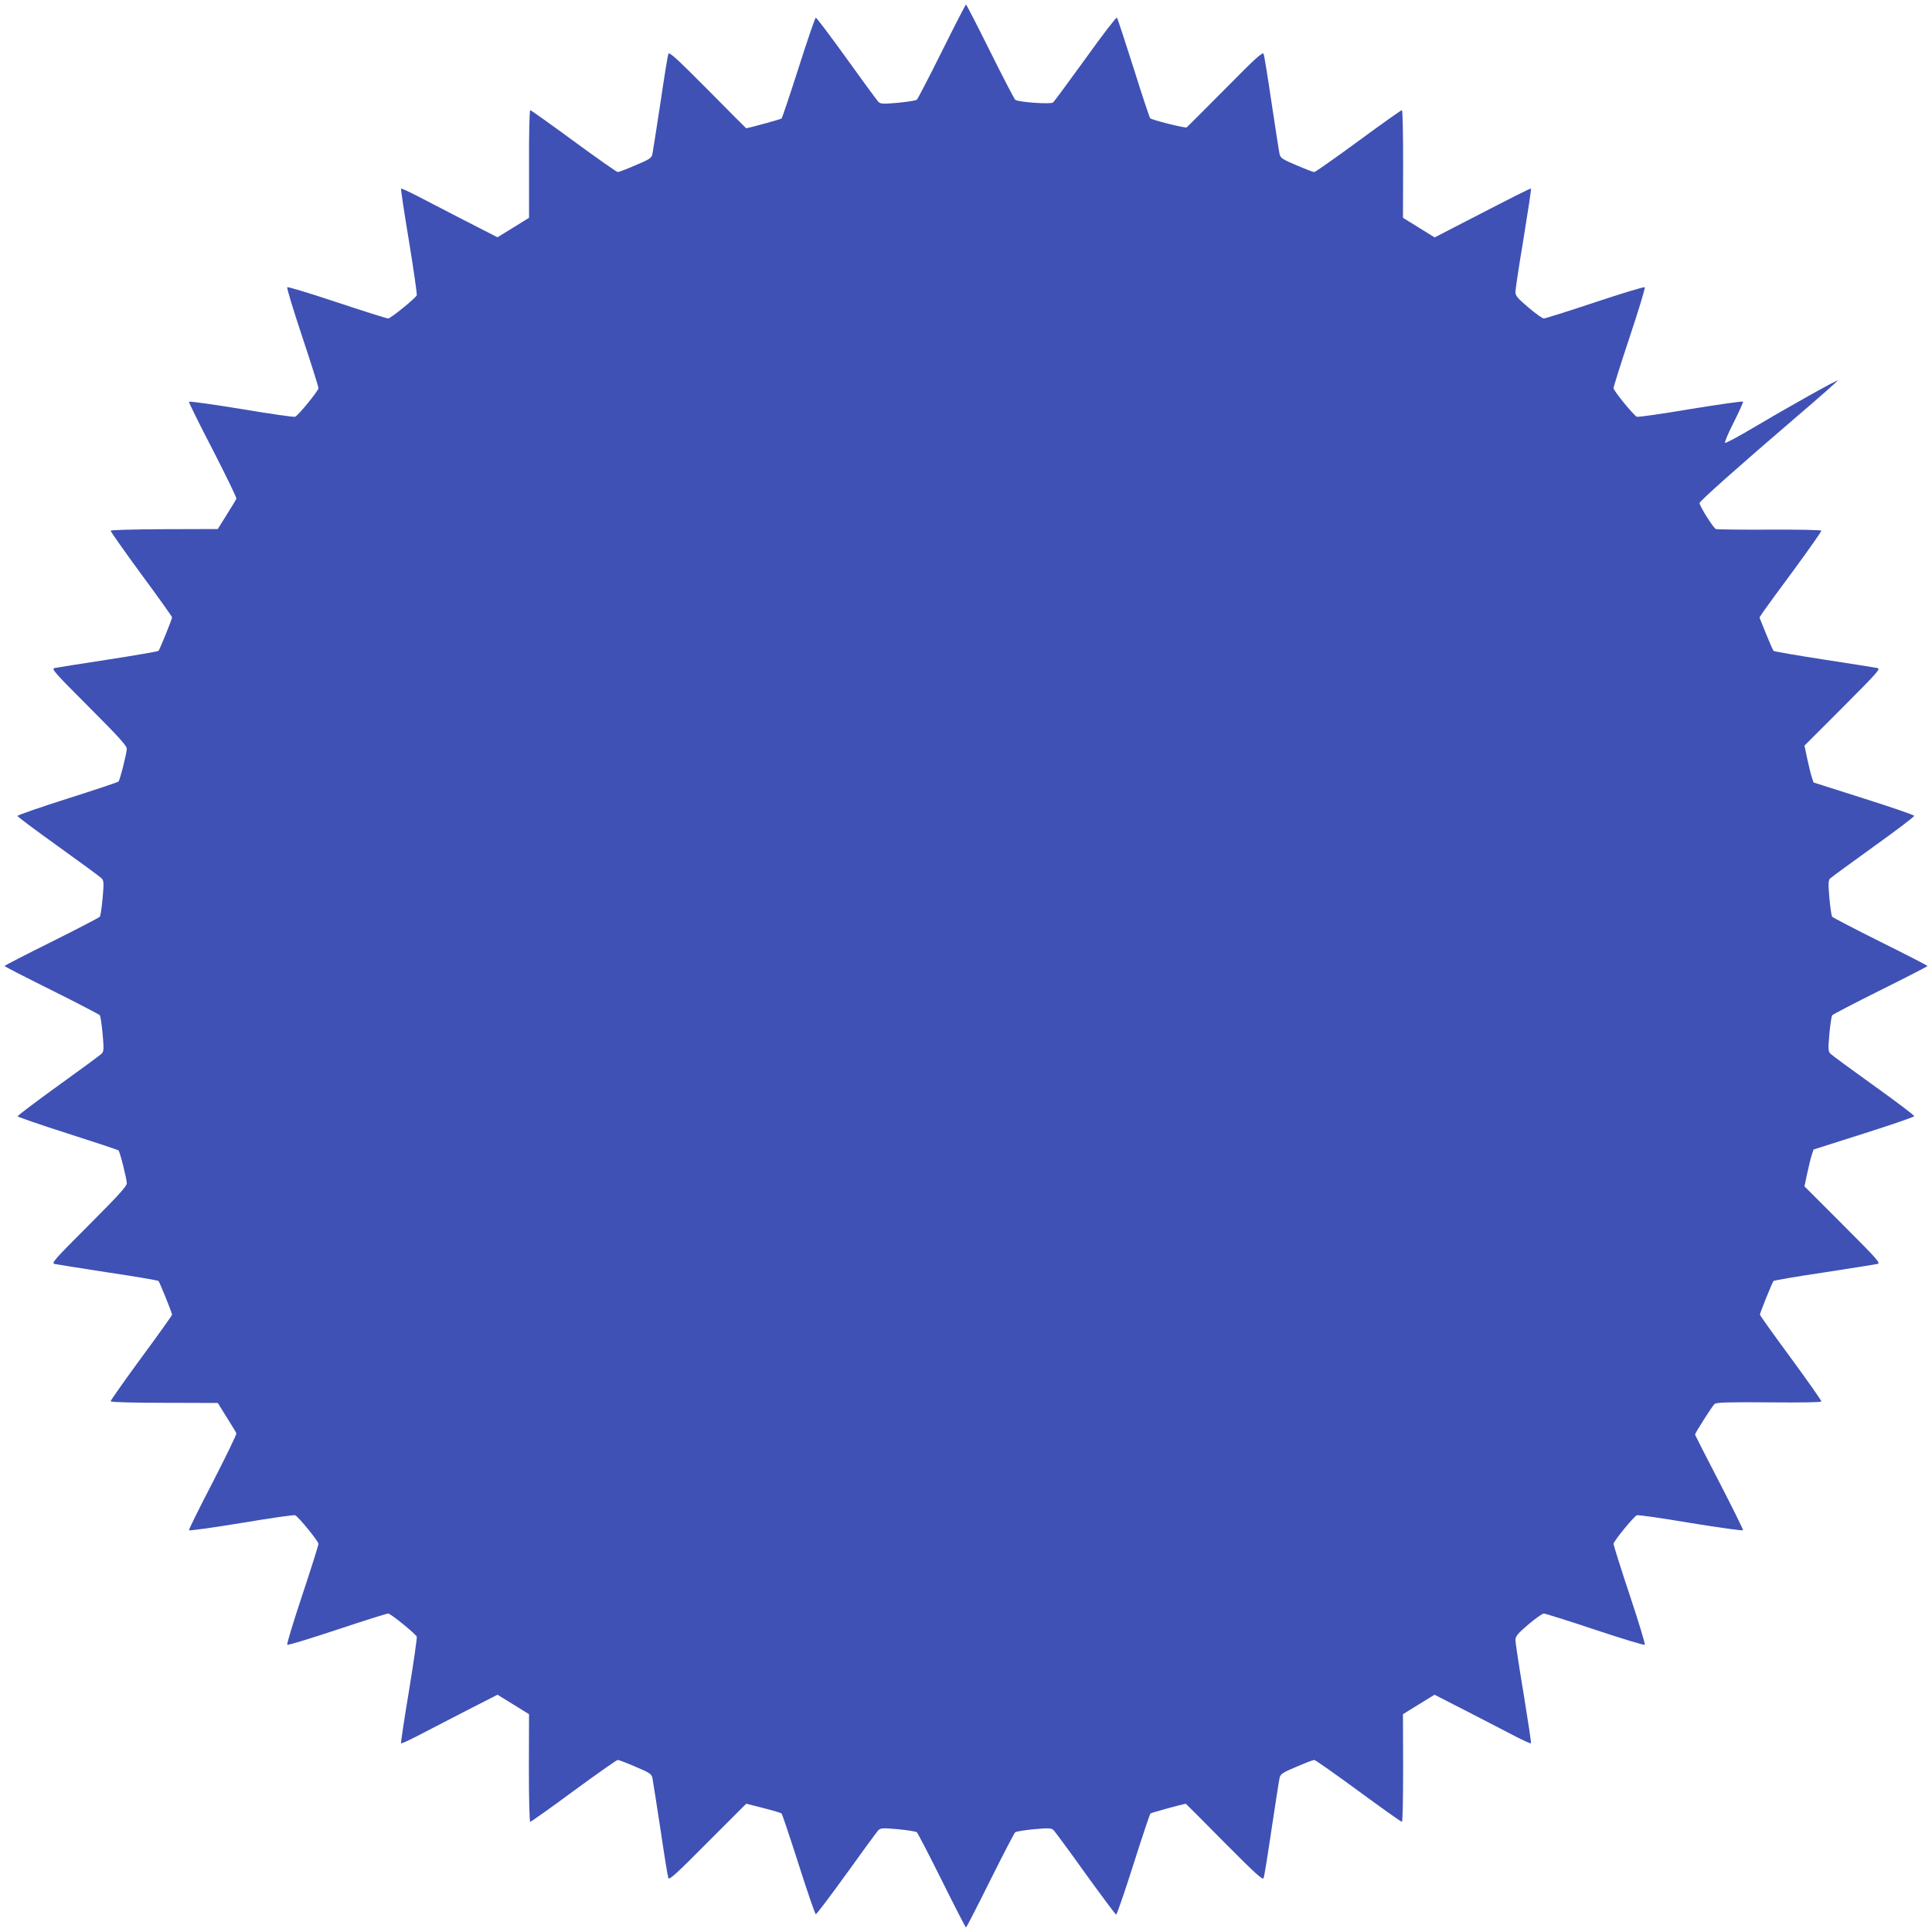
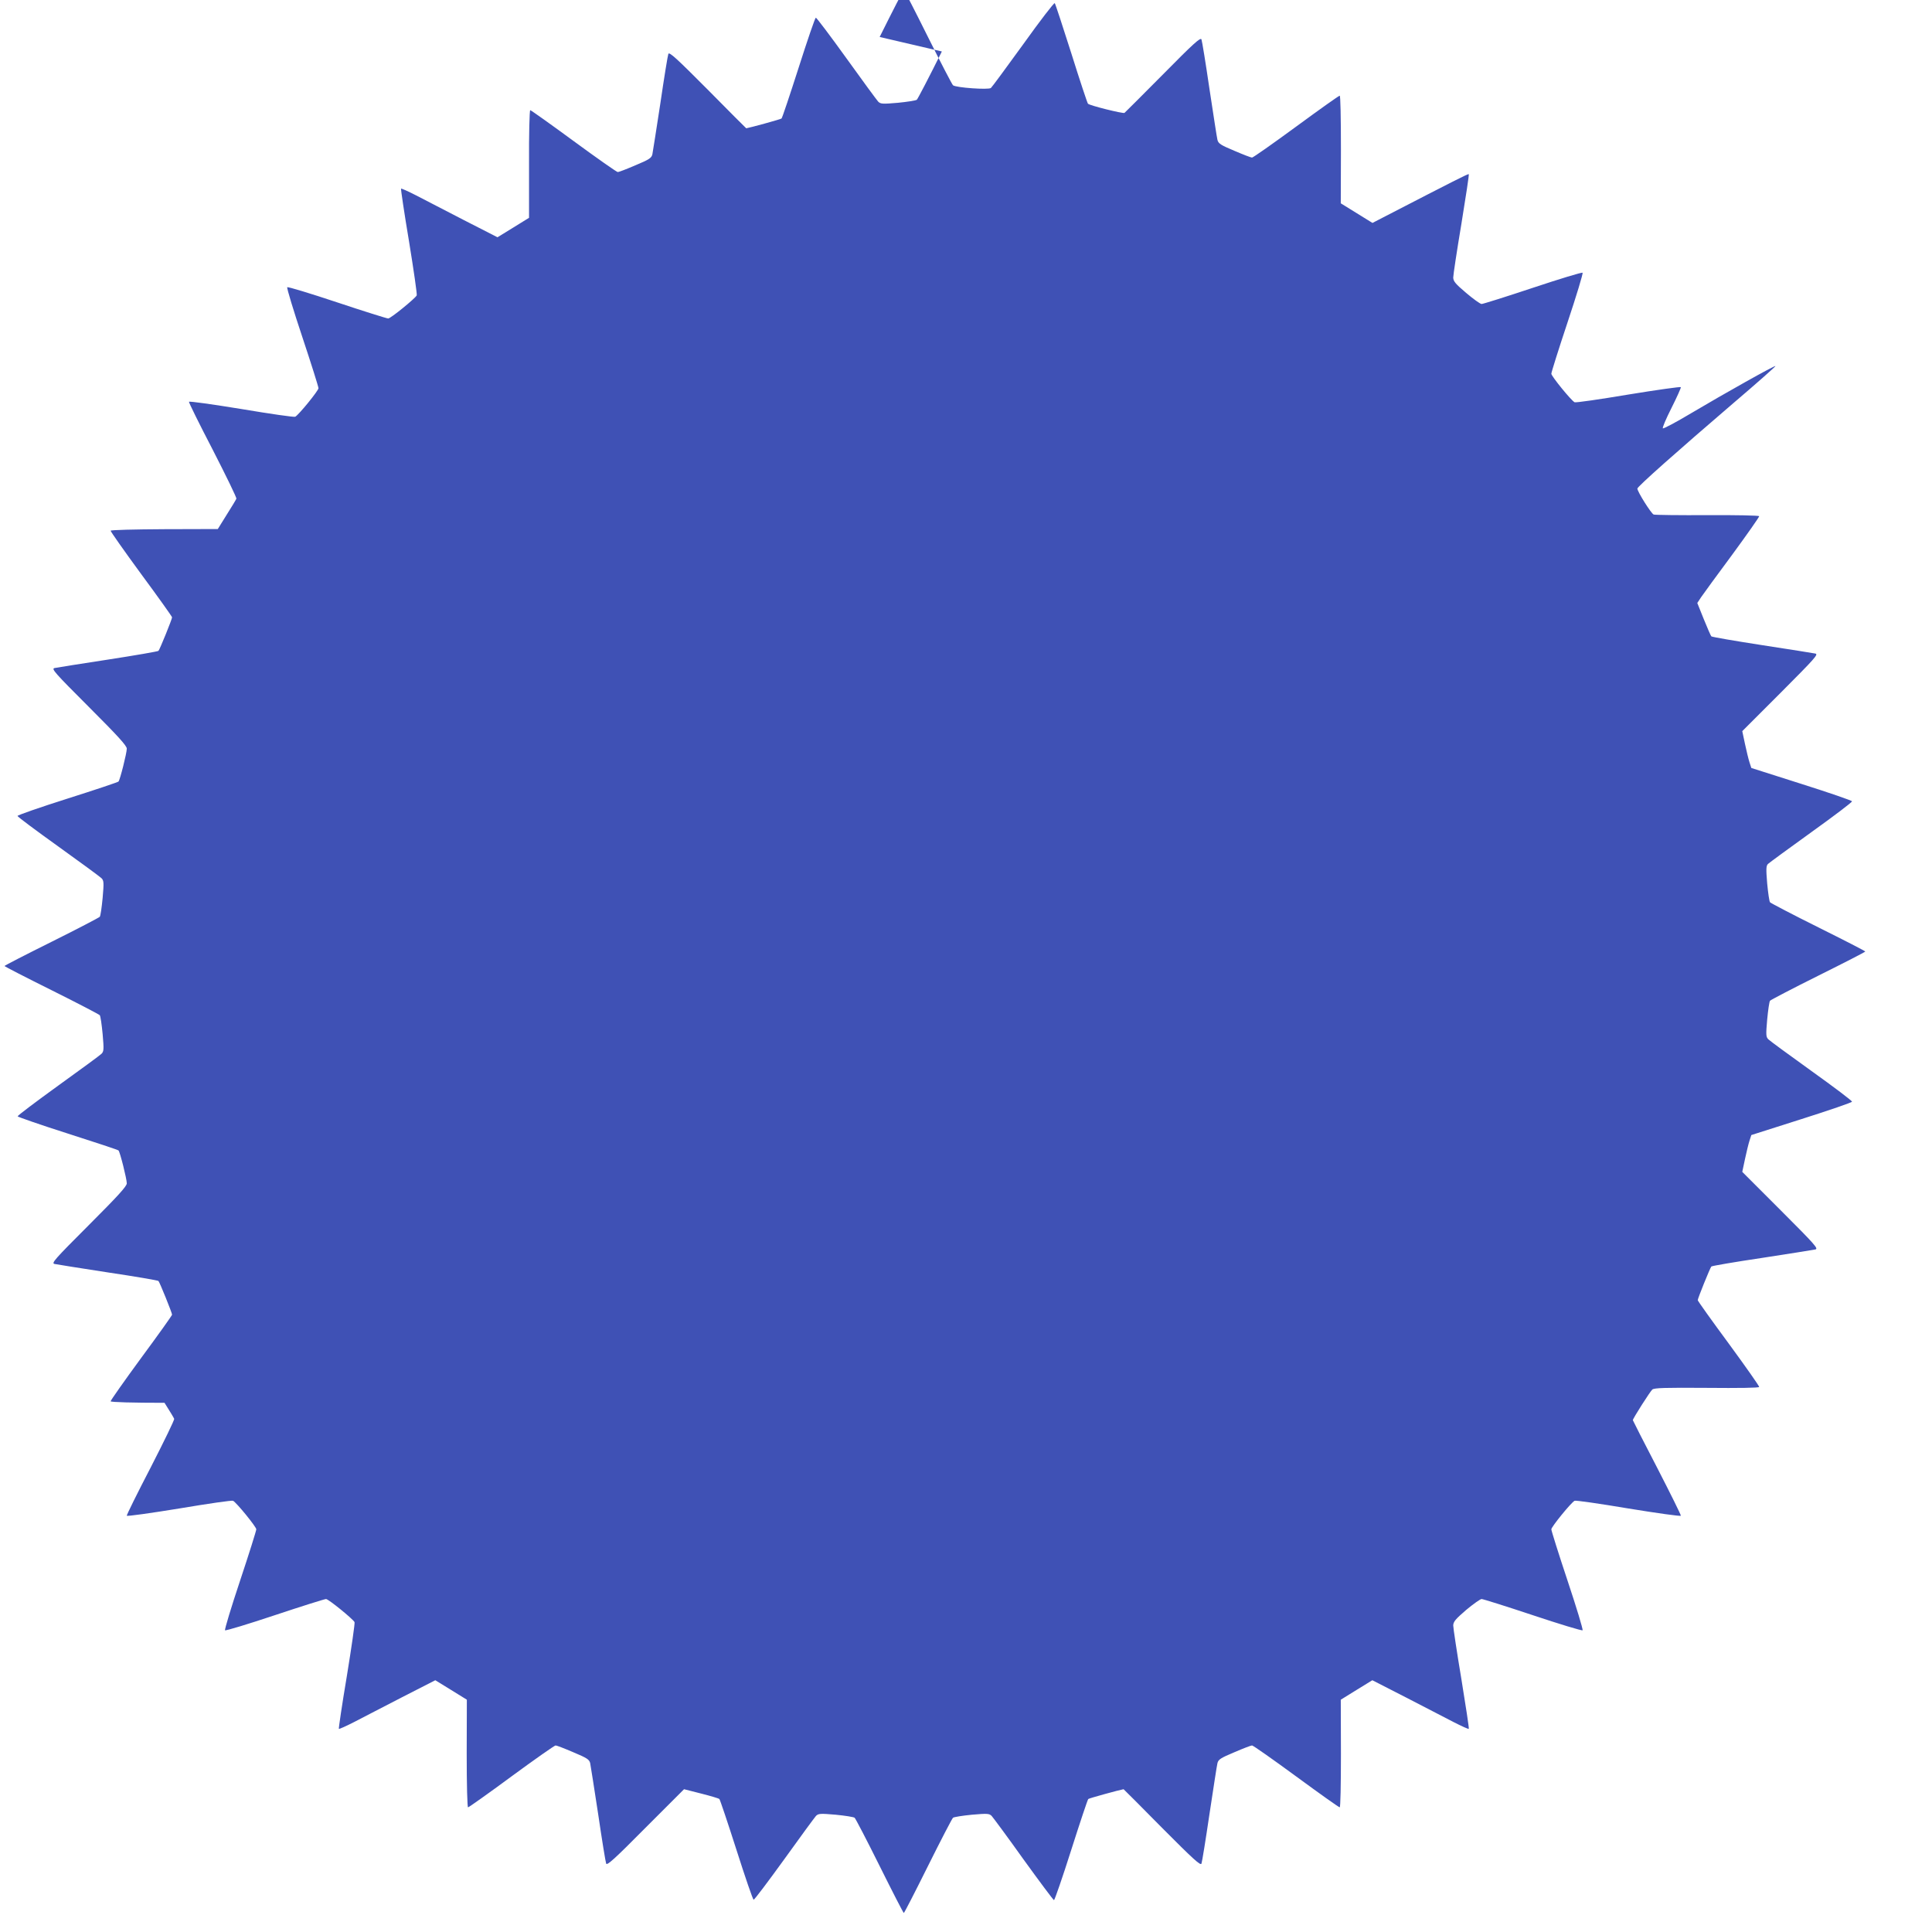
<svg xmlns="http://www.w3.org/2000/svg" version="1.0" width="1280pt" height="1280pt" viewBox="0 0 1280 1280" preserveAspectRatio="xMidYMid meet">
  <g transform="translate(0,1280) scale(0.1,-0.1)" fill="#3f51b5" stroke="none">
-     <path d="M6240 12459 c-85 -171 -160 -315 -166 -320 -7 -5 -63 -14 -125 -20 -103 -9 -115 -8 -131 8 -9 10 -105 140 -211 288 -107 149 -198 269 -202 268 -5 -1 -56 -150 -114 -332 -58 -181 -109 -333 -113 -336 -4 -5 -209 -61 -234 -65 -1 0 -116 115 -255 256 -207 208 -255 252 -261 237 -4 -10 -28 -157 -53 -328 -26 -170 -50 -323 -53 -338 -6 -24 -21 -34 -112 -72 -58 -25 -110 -45 -117 -45 -7 0 -138 92 -292 205 -154 113 -283 205 -288 205 -5 0 -9 -160 -8 -356 l0 -357 -105 -65 -104 -64 -221 113 c-121 63 -264 136 -317 164 -53 27 -99 48 -101 45 -2 -3 21 -160 53 -350 31 -190 54 -350 51 -357 -12 -22 -173 -153 -189 -153 -9 0 -162 48 -339 107 -177 59 -325 104 -330 100 -4 -5 41 -153 100 -330 59 -177 107 -330 107 -339 0 -16 -130 -176 -154 -189 -6 -4 -166 19 -356 51 -190 31 -346 53 -348 48 -2 -4 69 -148 158 -319 88 -172 159 -317 156 -323 -2 -6 -31 -54 -64 -106 l-59 -95 -353 -1 c-201 -1 -355 -5 -357 -10 -1 -5 90 -134 202 -287 113 -153 205 -282 205 -287 0 -12 -81 -212 -90 -222 -3 -4 -154 -30 -335 -58 -182 -28 -341 -53 -354 -56 -22 -5 0 -30 227 -257 196 -196 252 -258 252 -277 0 -29 -45 -208 -55 -218 -3 -4 -155 -55 -338 -113 -183 -58 -332 -110 -331 -115 0 -5 122 -96 270 -202 148 -106 277 -201 286 -210 16 -16 17 -28 8 -131 -6 -63 -14 -119 -19 -125 -6 -6 -149 -81 -320 -166 -171 -85 -311 -157 -311 -160 0 -3 140 -75 311 -160 171 -85 314 -160 320 -166 5 -6 13 -62 19 -125 9 -103 8 -115 -8 -131 -9 -9 -138 -104 -287 -211 -148 -107 -269 -198 -268 -203 1 -4 150 -56 332 -114 181 -58 333 -108 336 -112 10 -9 55 -189 55 -218 0 -19 -56 -81 -252 -277 -227 -227 -249 -252 -227 -257 13 -3 172 -28 353 -56 182 -27 333 -53 336 -57 9 -11 90 -211 90 -223 0 -5 -92 -134 -205 -287 -112 -153 -203 -282 -202 -287 2 -6 150 -10 357 -10 l353 -1 59 -95 c33 -52 62 -100 64 -106 3 -6 -68 -151 -156 -323 -89 -171 -160 -315 -158 -319 2 -5 158 17 348 48 190 32 350 55 356 51 24 -13 154 -173 154 -189 0 -9 -48 -162 -107 -339 -59 -177 -104 -325 -100 -330 5 -4 153 41 330 100 177 59 330 107 339 107 16 0 177 -131 189 -153 3 -7 -20 -167 -51 -357 -32 -190 -55 -347 -53 -350 2 -3 48 18 101 45 53 28 196 101 317 164 l221 113 104 -64 105 -65 -1 -357 c0 -211 4 -356 9 -356 5 0 135 92 288 205 154 113 285 205 292 205 7 0 59 -20 117 -45 91 -38 106 -48 112 -72 3 -15 27 -167 53 -338 25 -170 49 -318 53 -328 6 -14 56 31 261 238 140 140 255 255 255 255 1 0 52 -13 114 -29 63 -16 117 -32 120 -36 4 -3 55 -155 113 -336 58 -182 109 -331 114 -331 5 -1 96 120 203 268 106 148 201 277 210 287 16 16 28 17 131 8 62 -6 118 -15 125 -20 6 -5 81 -149 166 -320 85 -171 157 -311 160 -311 3 0 75 140 160 311 85 171 160 315 166 320 7 5 63 14 125 20 103 9 115 8 131 -8 9 -10 105 -139 211 -288 107 -148 198 -270 202 -270 4 0 56 149 114 332 58 182 109 335 113 338 4 5 209 61 234 65 1 0 116 -115 255 -256 207 -208 255 -252 261 -237 4 10 28 158 53 328 26 171 49 323 53 338 6 24 21 34 112 72 58 25 110 45 117 45 7 0 138 -92 292 -205 154 -113 283 -205 289 -205 5 0 8 143 8 356 l-1 357 105 65 104 64 221 -113 c121 -63 264 -136 317 -164 53 -27 99 -48 101 -45 3 3 -20 151 -49 330 -30 179 -54 339 -54 355 1 25 14 41 86 103 47 39 93 72 102 72 9 0 162 -48 339 -107 177 -59 325 -104 330 -100 4 5 -41 153 -100 330 -59 177 -107 330 -107 339 0 16 130 176 154 189 6 4 166 -19 356 -51 190 -31 346 -53 348 -48 2 4 -69 147 -157 318 -89 171 -161 313 -161 315 0 11 115 191 129 203 13 11 86 13 360 11 215 -2 346 0 348 6 1 6 -90 135 -202 288 -113 153 -205 282 -205 287 0 12 81 212 90 223 3 4 154 30 336 57 181 28 340 53 353 56 22 5 0 30 -229 259 l-255 255 18 85 c10 46 23 101 30 122 l12 37 333 106 c183 58 334 110 334 115 1 6 -120 97 -268 203 -148 106 -277 201 -286 210 -16 16 -17 28 -8 131 6 63 14 119 19 125 6 6 149 81 320 166 171 85 311 157 311 160 0 3 -140 75 -311 160 -171 85 -314 160 -320 166 -5 6 -13 62 -19 125 -8 97 -7 116 5 129 9 8 138 103 287 210 149 107 271 199 270 205 0 5 -151 57 -334 115 l-333 106 -12 37 c-7 21 -20 76 -30 122 l-18 85 255 255 c228 229 251 254 229 259 -13 3 -172 28 -354 56 -181 28 -332 54 -335 58 -4 4 -26 55 -50 114 l-43 107 25 38 c14 21 107 148 207 283 99 135 179 249 178 254 -2 5 -149 8 -342 7 -187 -1 -348 1 -357 4 -17 7 -108 152 -108 172 0 13 265 248 637 567 155 132 280 243 278 245 -5 5 -337 -181 -561 -314 -97 -58 -180 -102 -185 -99 -5 3 21 64 57 135 36 72 64 134 62 138 -2 4 -158 -18 -348 -49 -190 -32 -350 -55 -356 -51 -24 13 -154 173 -154 189 0 9 48 162 107 339 59 177 104 325 100 330 -5 4 -153 -41 -330 -100 -177 -59 -330 -107 -339 -107 -9 0 -55 33 -102 73 -72 61 -85 77 -86 102 0 17 24 176 54 355 29 179 52 327 49 330 -4 4 -94 -42 -553 -279 l-85 -44 -105 65 -105 65 1 357 c0 213 -3 356 -8 356 -6 0 -135 -92 -289 -205 -154 -113 -285 -205 -292 -205 -7 0 -59 20 -117 45 -91 38 -106 48 -112 72 -4 15 -27 168 -53 338 -25 171 -49 318 -53 328 -6 15 -52 -26 -255 -232 -136 -137 -251 -252 -255 -255 -10 -6 -232 49 -242 61 -4 4 -54 154 -110 333 -57 179 -106 329 -110 333 -4 5 -98 -117 -208 -271 -111 -153 -207 -284 -215 -291 -17 -13 -231 2 -251 18 -6 5 -81 149 -166 320 -85 171 -157 311 -160 311 -3 0 -75 -140 -160 -311z" />
+     <path d="M6240 12459 c-85 -171 -160 -315 -166 -320 -7 -5 -63 -14 -125 -20 -103 -9 -115 -8 -131 8 -9 10 -105 140 -211 288 -107 149 -198 269 -202 268 -5 -1 -56 -150 -114 -332 -58 -181 -109 -333 -113 -336 -4 -5 -209 -61 -234 -65 -1 0 -116 115 -255 256 -207 208 -255 252 -261 237 -4 -10 -28 -157 -53 -328 -26 -170 -50 -323 -53 -338 -6 -24 -21 -34 -112 -72 -58 -25 -110 -45 -117 -45 -7 0 -138 92 -292 205 -154 113 -283 205 -288 205 -5 0 -9 -160 -8 -356 l0 -357 -105 -65 -104 -64 -221 113 c-121 63 -264 136 -317 164 -53 27 -99 48 -101 45 -2 -3 21 -160 53 -350 31 -190 54 -350 51 -357 -12 -22 -173 -153 -189 -153 -9 0 -162 48 -339 107 -177 59 -325 104 -330 100 -4 -5 41 -153 100 -330 59 -177 107 -330 107 -339 0 -16 -130 -176 -154 -189 -6 -4 -166 19 -356 51 -190 31 -346 53 -348 48 -2 -4 69 -148 158 -319 88 -172 159 -317 156 -323 -2 -6 -31 -54 -64 -106 l-59 -95 -353 -1 c-201 -1 -355 -5 -357 -10 -1 -5 90 -134 202 -287 113 -153 205 -282 205 -287 0 -12 -81 -212 -90 -222 -3 -4 -154 -30 -335 -58 -182 -28 -341 -53 -354 -56 -22 -5 0 -30 227 -257 196 -196 252 -258 252 -277 0 -29 -45 -208 -55 -218 -3 -4 -155 -55 -338 -113 -183 -58 -332 -110 -331 -115 0 -5 122 -96 270 -202 148 -106 277 -201 286 -210 16 -16 17 -28 8 -131 -6 -63 -14 -119 -19 -125 -6 -6 -149 -81 -320 -166 -171 -85 -311 -157 -311 -160 0 -3 140 -75 311 -160 171 -85 314 -160 320 -166 5 -6 13 -62 19 -125 9 -103 8 -115 -8 -131 -9 -9 -138 -104 -287 -211 -148 -107 -269 -198 -268 -203 1 -4 150 -56 332 -114 181 -58 333 -108 336 -112 10 -9 55 -189 55 -218 0 -19 -56 -81 -252 -277 -227 -227 -249 -252 -227 -257 13 -3 172 -28 353 -56 182 -27 333 -53 336 -57 9 -11 90 -211 90 -223 0 -5 -92 -134 -205 -287 -112 -153 -203 -282 -202 -287 2 -6 150 -10 357 -10 c33 -52 62 -100 64 -106 3 -6 -68 -151 -156 -323 -89 -171 -160 -315 -158 -319 2 -5 158 17 348 48 190 32 350 55 356 51 24 -13 154 -173 154 -189 0 -9 -48 -162 -107 -339 -59 -177 -104 -325 -100 -330 5 -4 153 41 330 100 177 59 330 107 339 107 16 0 177 -131 189 -153 3 -7 -20 -167 -51 -357 -32 -190 -55 -347 -53 -350 2 -3 48 18 101 45 53 28 196 101 317 164 l221 113 104 -64 105 -65 -1 -357 c0 -211 4 -356 9 -356 5 0 135 92 288 205 154 113 285 205 292 205 7 0 59 -20 117 -45 91 -38 106 -48 112 -72 3 -15 27 -167 53 -338 25 -170 49 -318 53 -328 6 -14 56 31 261 238 140 140 255 255 255 255 1 0 52 -13 114 -29 63 -16 117 -32 120 -36 4 -3 55 -155 113 -336 58 -182 109 -331 114 -331 5 -1 96 120 203 268 106 148 201 277 210 287 16 16 28 17 131 8 62 -6 118 -15 125 -20 6 -5 81 -149 166 -320 85 -171 157 -311 160 -311 3 0 75 140 160 311 85 171 160 315 166 320 7 5 63 14 125 20 103 9 115 8 131 -8 9 -10 105 -139 211 -288 107 -148 198 -270 202 -270 4 0 56 149 114 332 58 182 109 335 113 338 4 5 209 61 234 65 1 0 116 -115 255 -256 207 -208 255 -252 261 -237 4 10 28 158 53 328 26 171 49 323 53 338 6 24 21 34 112 72 58 25 110 45 117 45 7 0 138 -92 292 -205 154 -113 283 -205 289 -205 5 0 8 143 8 356 l-1 357 105 65 104 64 221 -113 c121 -63 264 -136 317 -164 53 -27 99 -48 101 -45 3 3 -20 151 -49 330 -30 179 -54 339 -54 355 1 25 14 41 86 103 47 39 93 72 102 72 9 0 162 -48 339 -107 177 -59 325 -104 330 -100 4 5 -41 153 -100 330 -59 177 -107 330 -107 339 0 16 130 176 154 189 6 4 166 -19 356 -51 190 -31 346 -53 348 -48 2 4 -69 147 -157 318 -89 171 -161 313 -161 315 0 11 115 191 129 203 13 11 86 13 360 11 215 -2 346 0 348 6 1 6 -90 135 -202 288 -113 153 -205 282 -205 287 0 12 81 212 90 223 3 4 154 30 336 57 181 28 340 53 353 56 22 5 0 30 -229 259 l-255 255 18 85 c10 46 23 101 30 122 l12 37 333 106 c183 58 334 110 334 115 1 6 -120 97 -268 203 -148 106 -277 201 -286 210 -16 16 -17 28 -8 131 6 63 14 119 19 125 6 6 149 81 320 166 171 85 311 157 311 160 0 3 -140 75 -311 160 -171 85 -314 160 -320 166 -5 6 -13 62 -19 125 -8 97 -7 116 5 129 9 8 138 103 287 210 149 107 271 199 270 205 0 5 -151 57 -334 115 l-333 106 -12 37 c-7 21 -20 76 -30 122 l-18 85 255 255 c228 229 251 254 229 259 -13 3 -172 28 -354 56 -181 28 -332 54 -335 58 -4 4 -26 55 -50 114 l-43 107 25 38 c14 21 107 148 207 283 99 135 179 249 178 254 -2 5 -149 8 -342 7 -187 -1 -348 1 -357 4 -17 7 -108 152 -108 172 0 13 265 248 637 567 155 132 280 243 278 245 -5 5 -337 -181 -561 -314 -97 -58 -180 -102 -185 -99 -5 3 21 64 57 135 36 72 64 134 62 138 -2 4 -158 -18 -348 -49 -190 -32 -350 -55 -356 -51 -24 13 -154 173 -154 189 0 9 48 162 107 339 59 177 104 325 100 330 -5 4 -153 -41 -330 -100 -177 -59 -330 -107 -339 -107 -9 0 -55 33 -102 73 -72 61 -85 77 -86 102 0 17 24 176 54 355 29 179 52 327 49 330 -4 4 -94 -42 -553 -279 l-85 -44 -105 65 -105 65 1 357 c0 213 -3 356 -8 356 -6 0 -135 -92 -289 -205 -154 -113 -285 -205 -292 -205 -7 0 -59 20 -117 45 -91 38 -106 48 -112 72 -4 15 -27 168 -53 338 -25 171 -49 318 -53 328 -6 15 -52 -26 -255 -232 -136 -137 -251 -252 -255 -255 -10 -6 -232 49 -242 61 -4 4 -54 154 -110 333 -57 179 -106 329 -110 333 -4 5 -98 -117 -208 -271 -111 -153 -207 -284 -215 -291 -17 -13 -231 2 -251 18 -6 5 -81 149 -166 320 -85 171 -157 311 -160 311 -3 0 -75 -140 -160 -311z" />
  </g>
</svg>